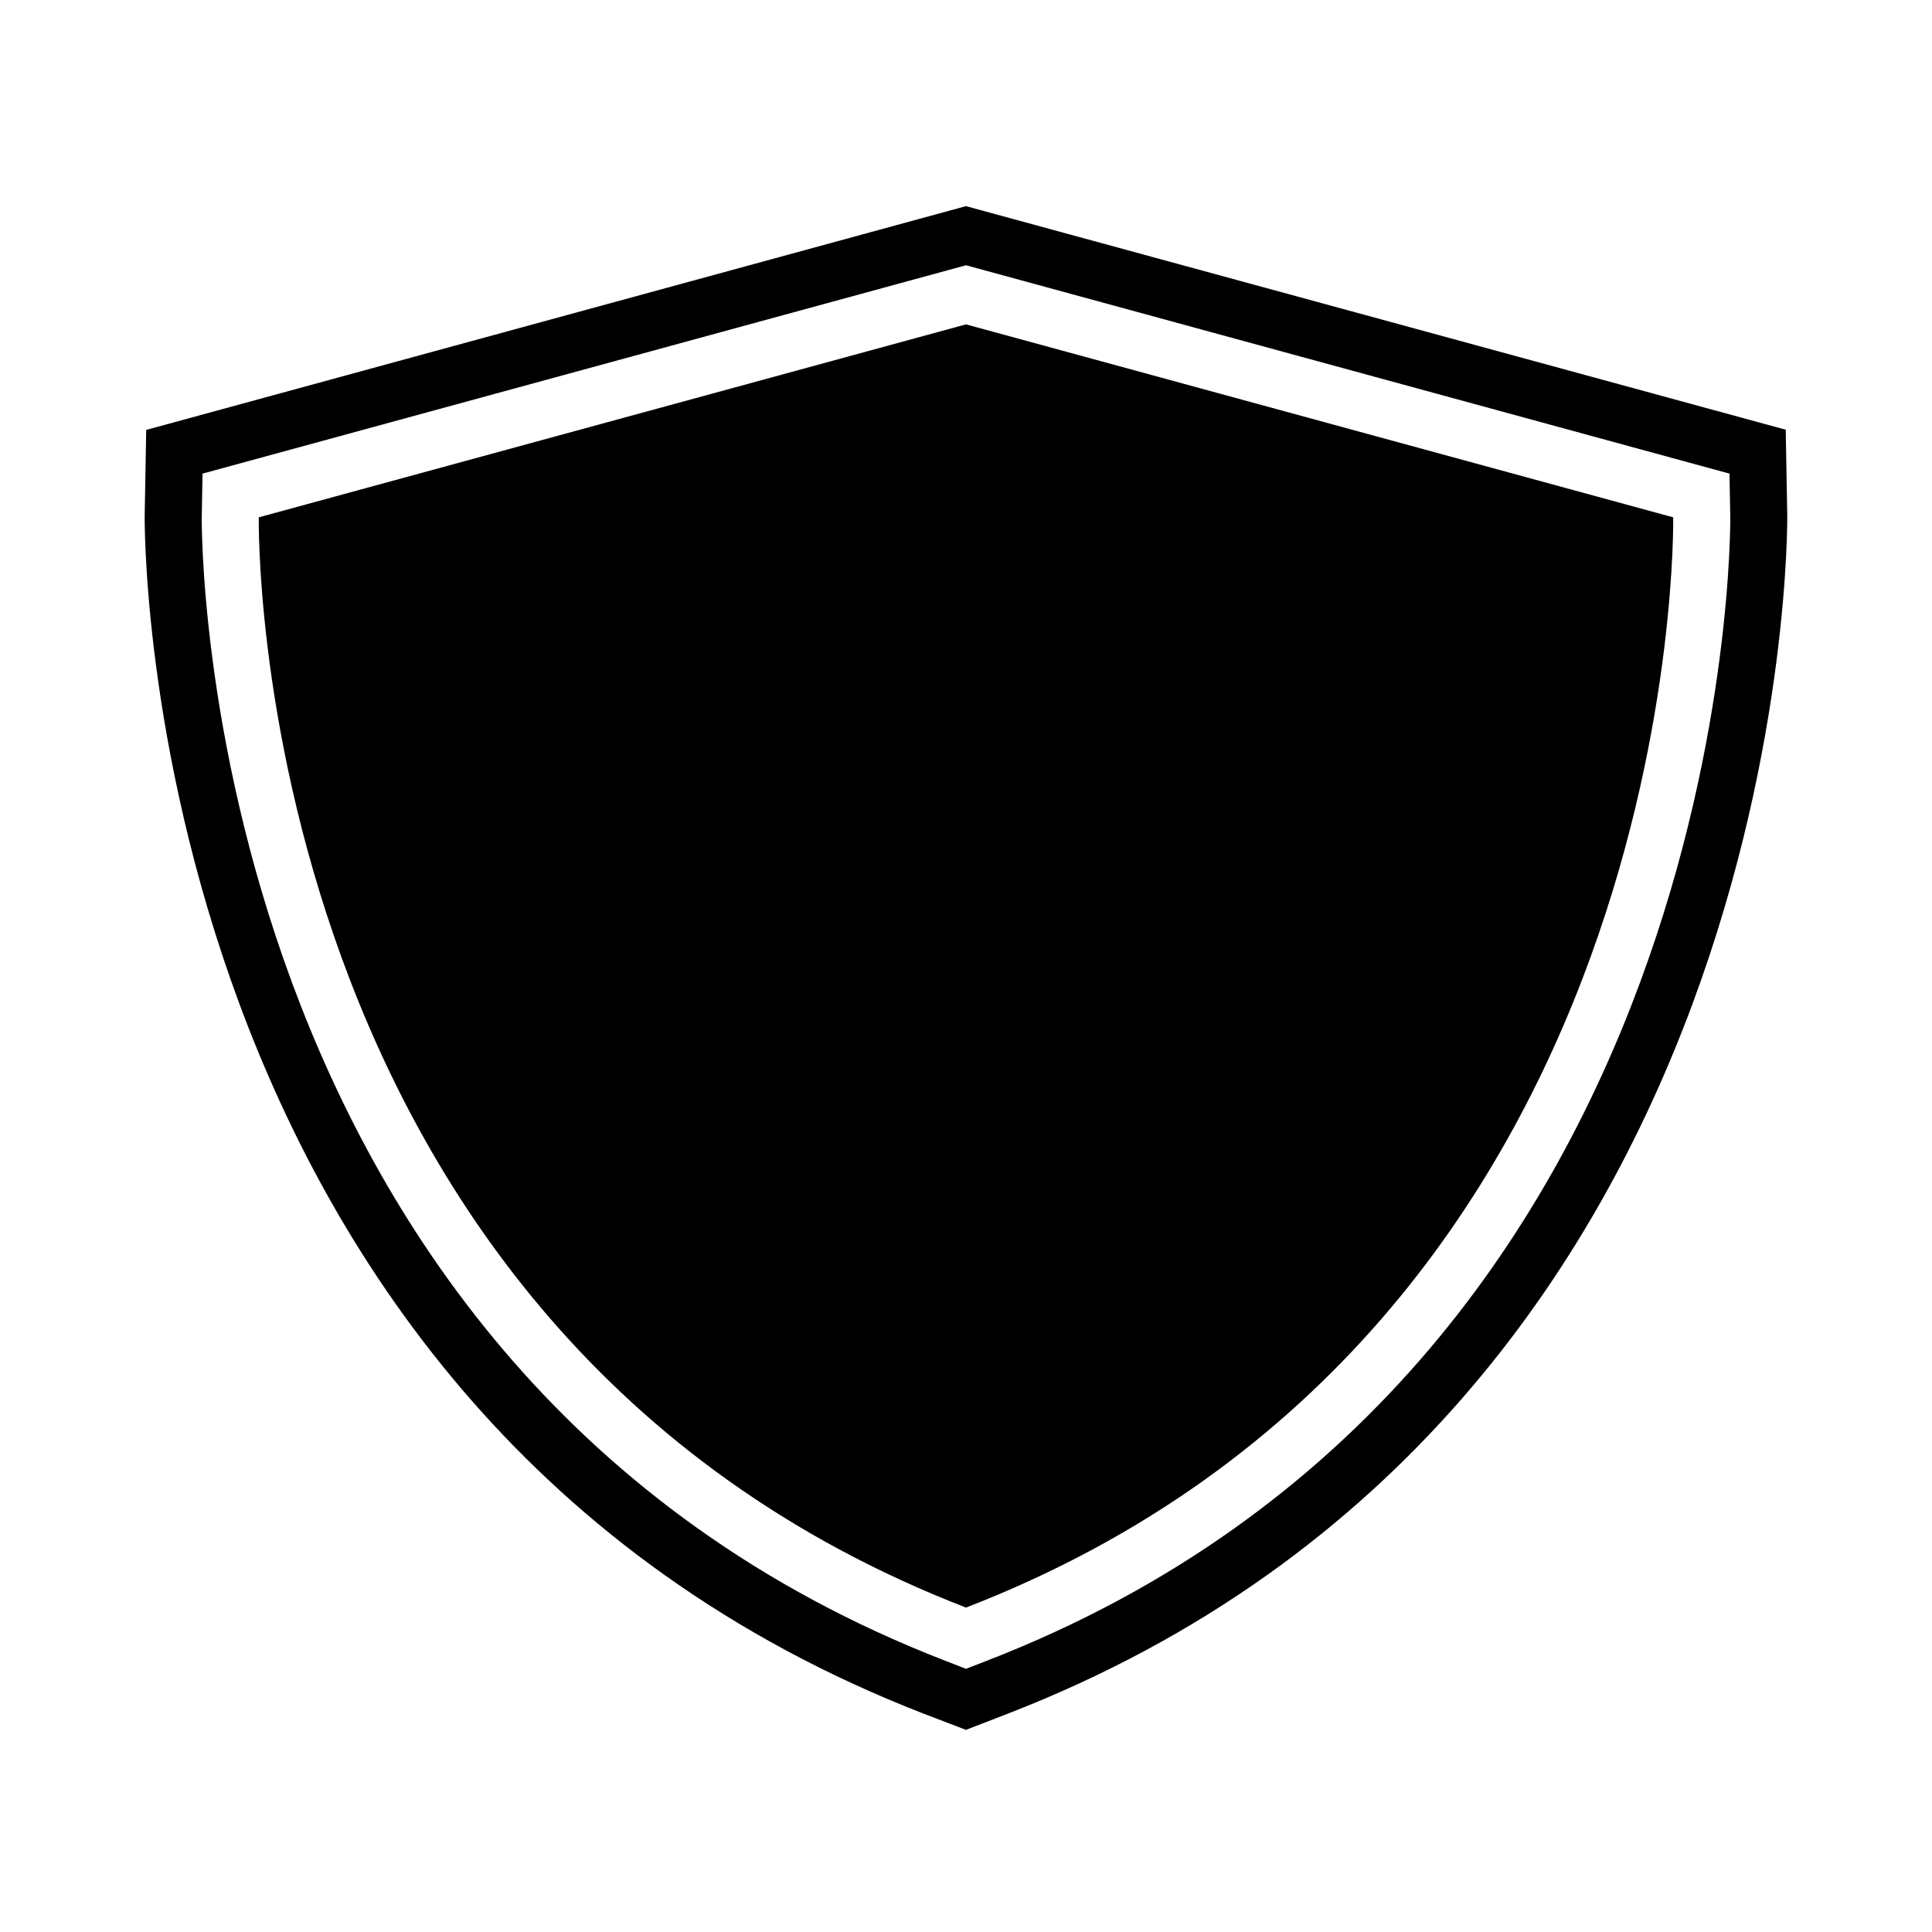
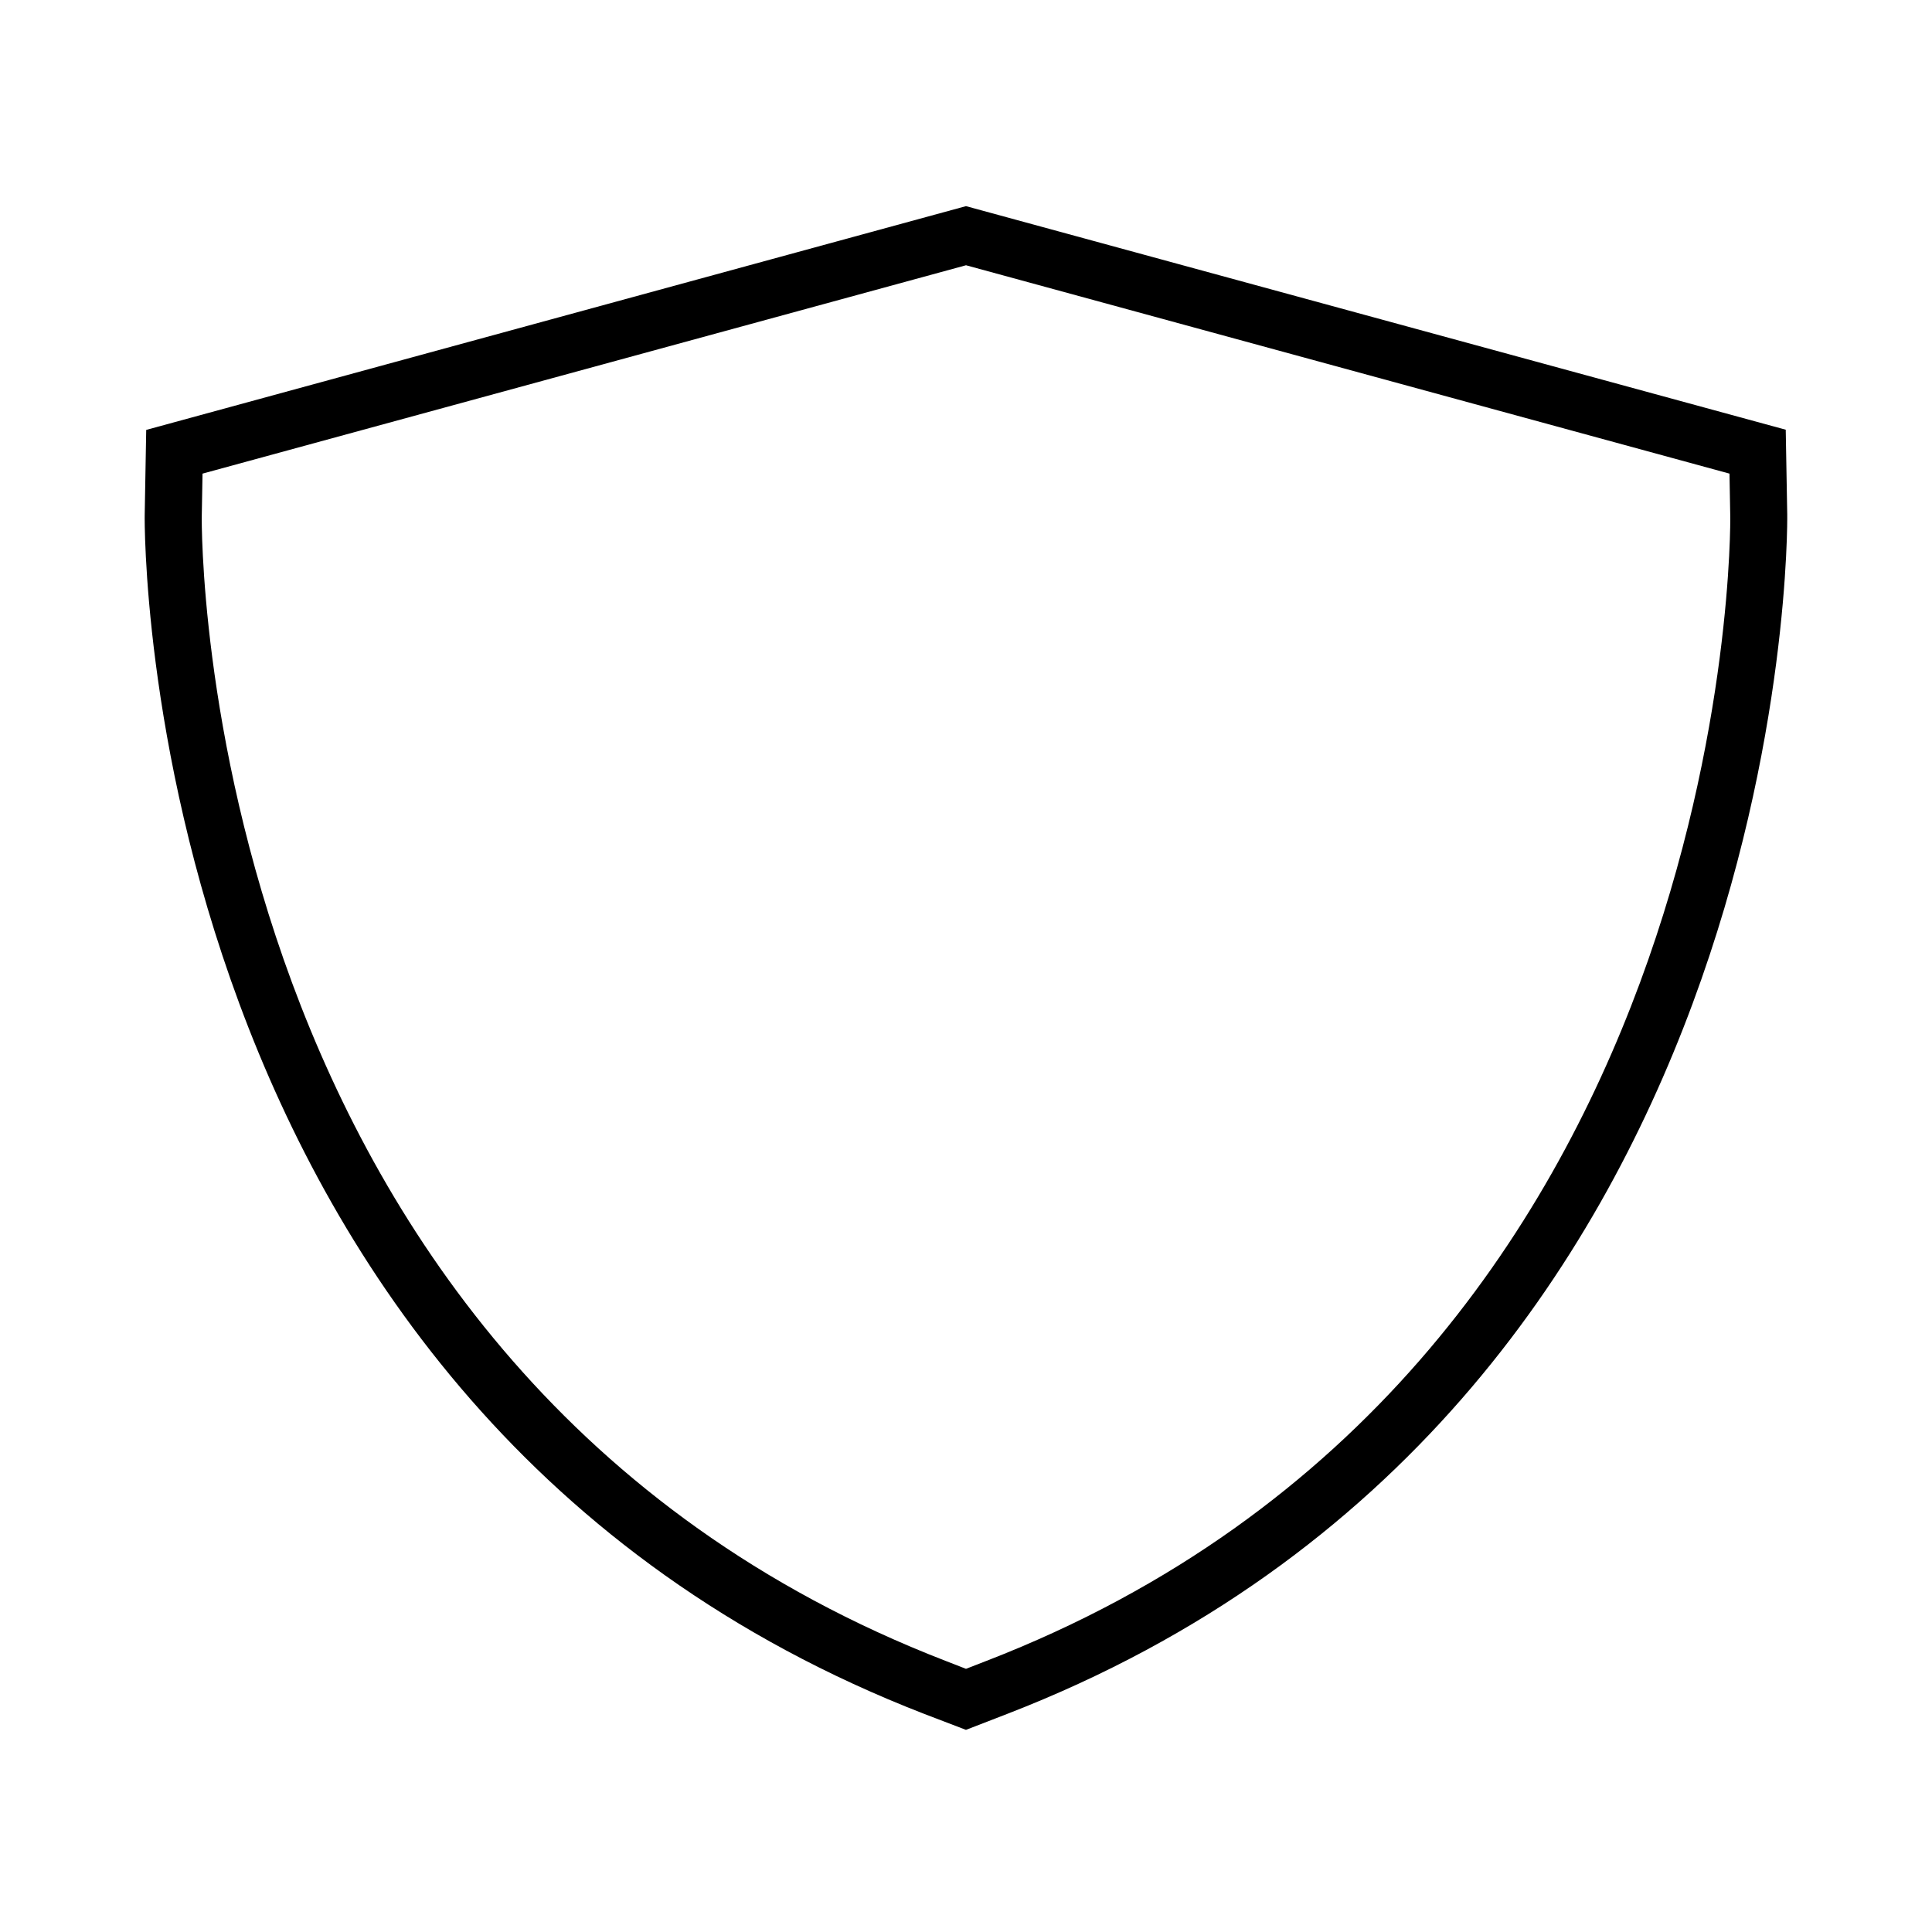
<svg xmlns="http://www.w3.org/2000/svg" fill="#000000" width="800px" height="800px" version="1.1" viewBox="144 144 512 512">
  <g>
    <path d="m617.64 280.55-0.402-22.672-217.24-59.25-217.25 59.301-0.402 22.621c-0.051 2.367-1.965 236.89 206.71 317.7l10.934 4.18 10.934-4.231c208.68-80.762 206.76-315.29 206.71-317.65zm-212.2 303.59-5.441 2.117-5.441-2.117c-198.91-76.98-197.14-301.08-197.09-303.29l0.203-11.336 202.33-55.219 202.33 55.219 0.203 11.336c0.051 2.215 1.812 226.31-197.09 303.29z" />
-     <path d="m400 229.96-187.42 51.137s-3.93 214.88 187.42 288.93c191.34-74.059 187.41-288.93 187.41-288.93z" />
  </g>
</svg>